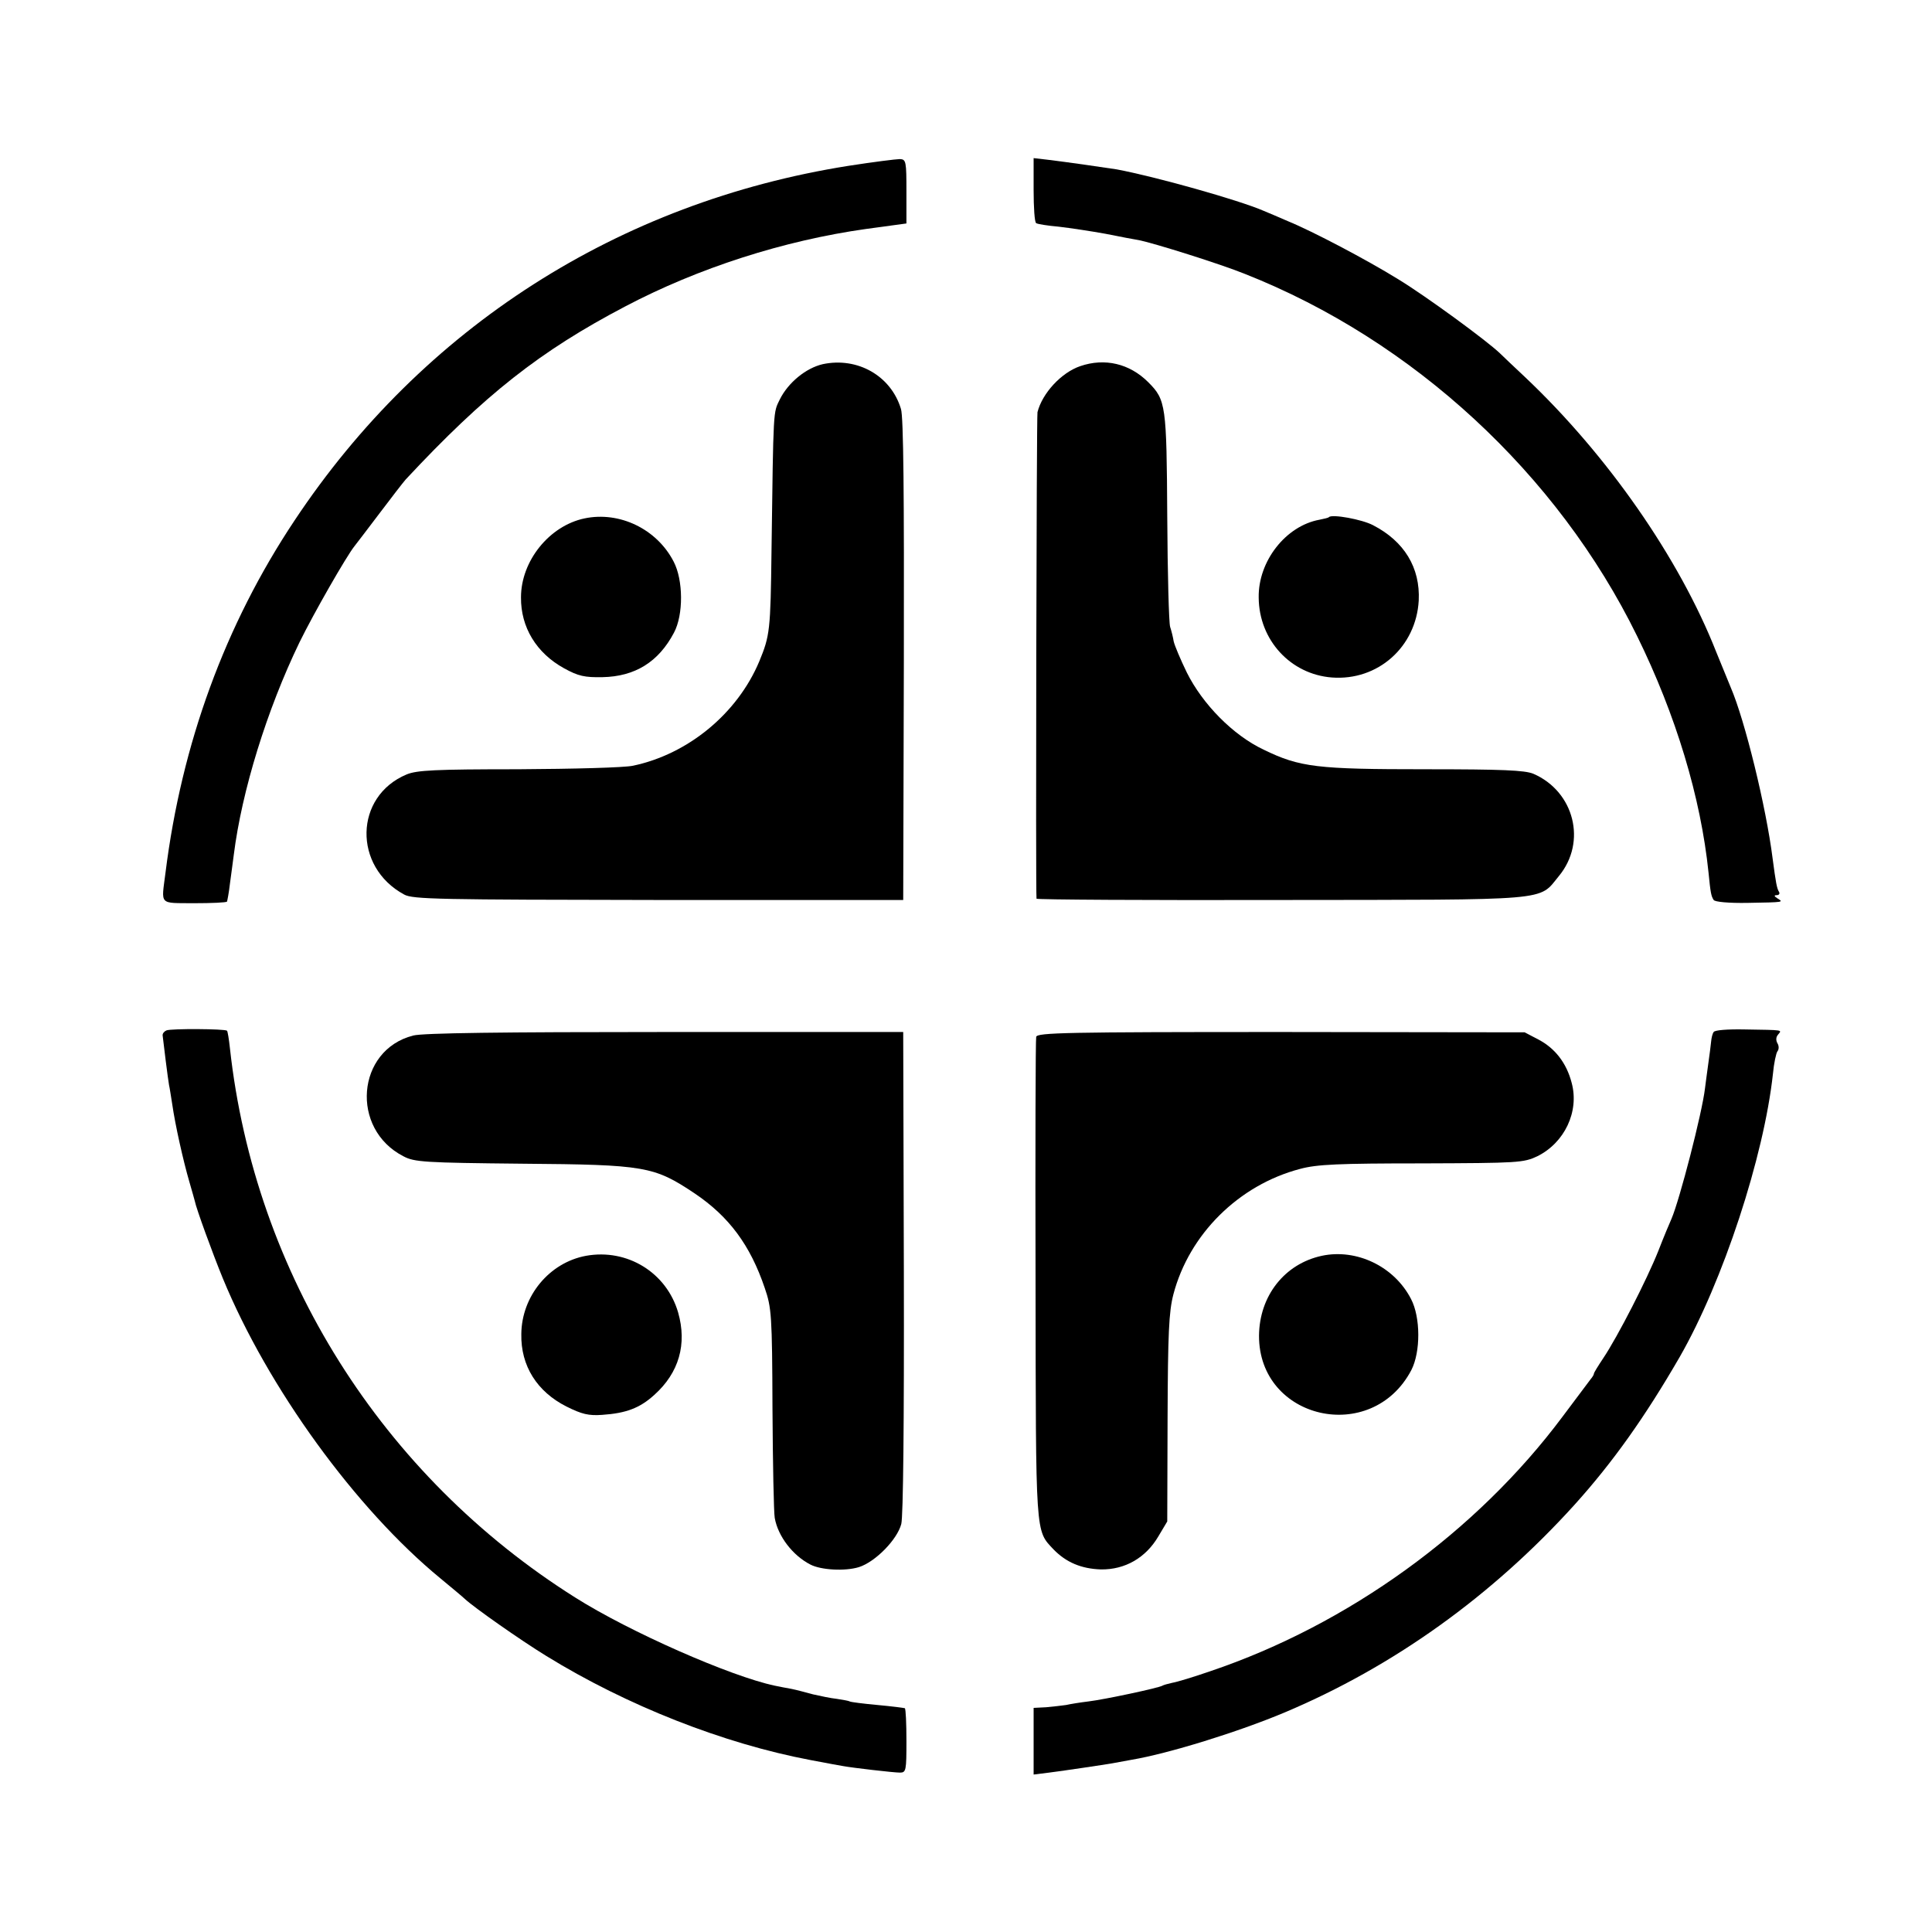
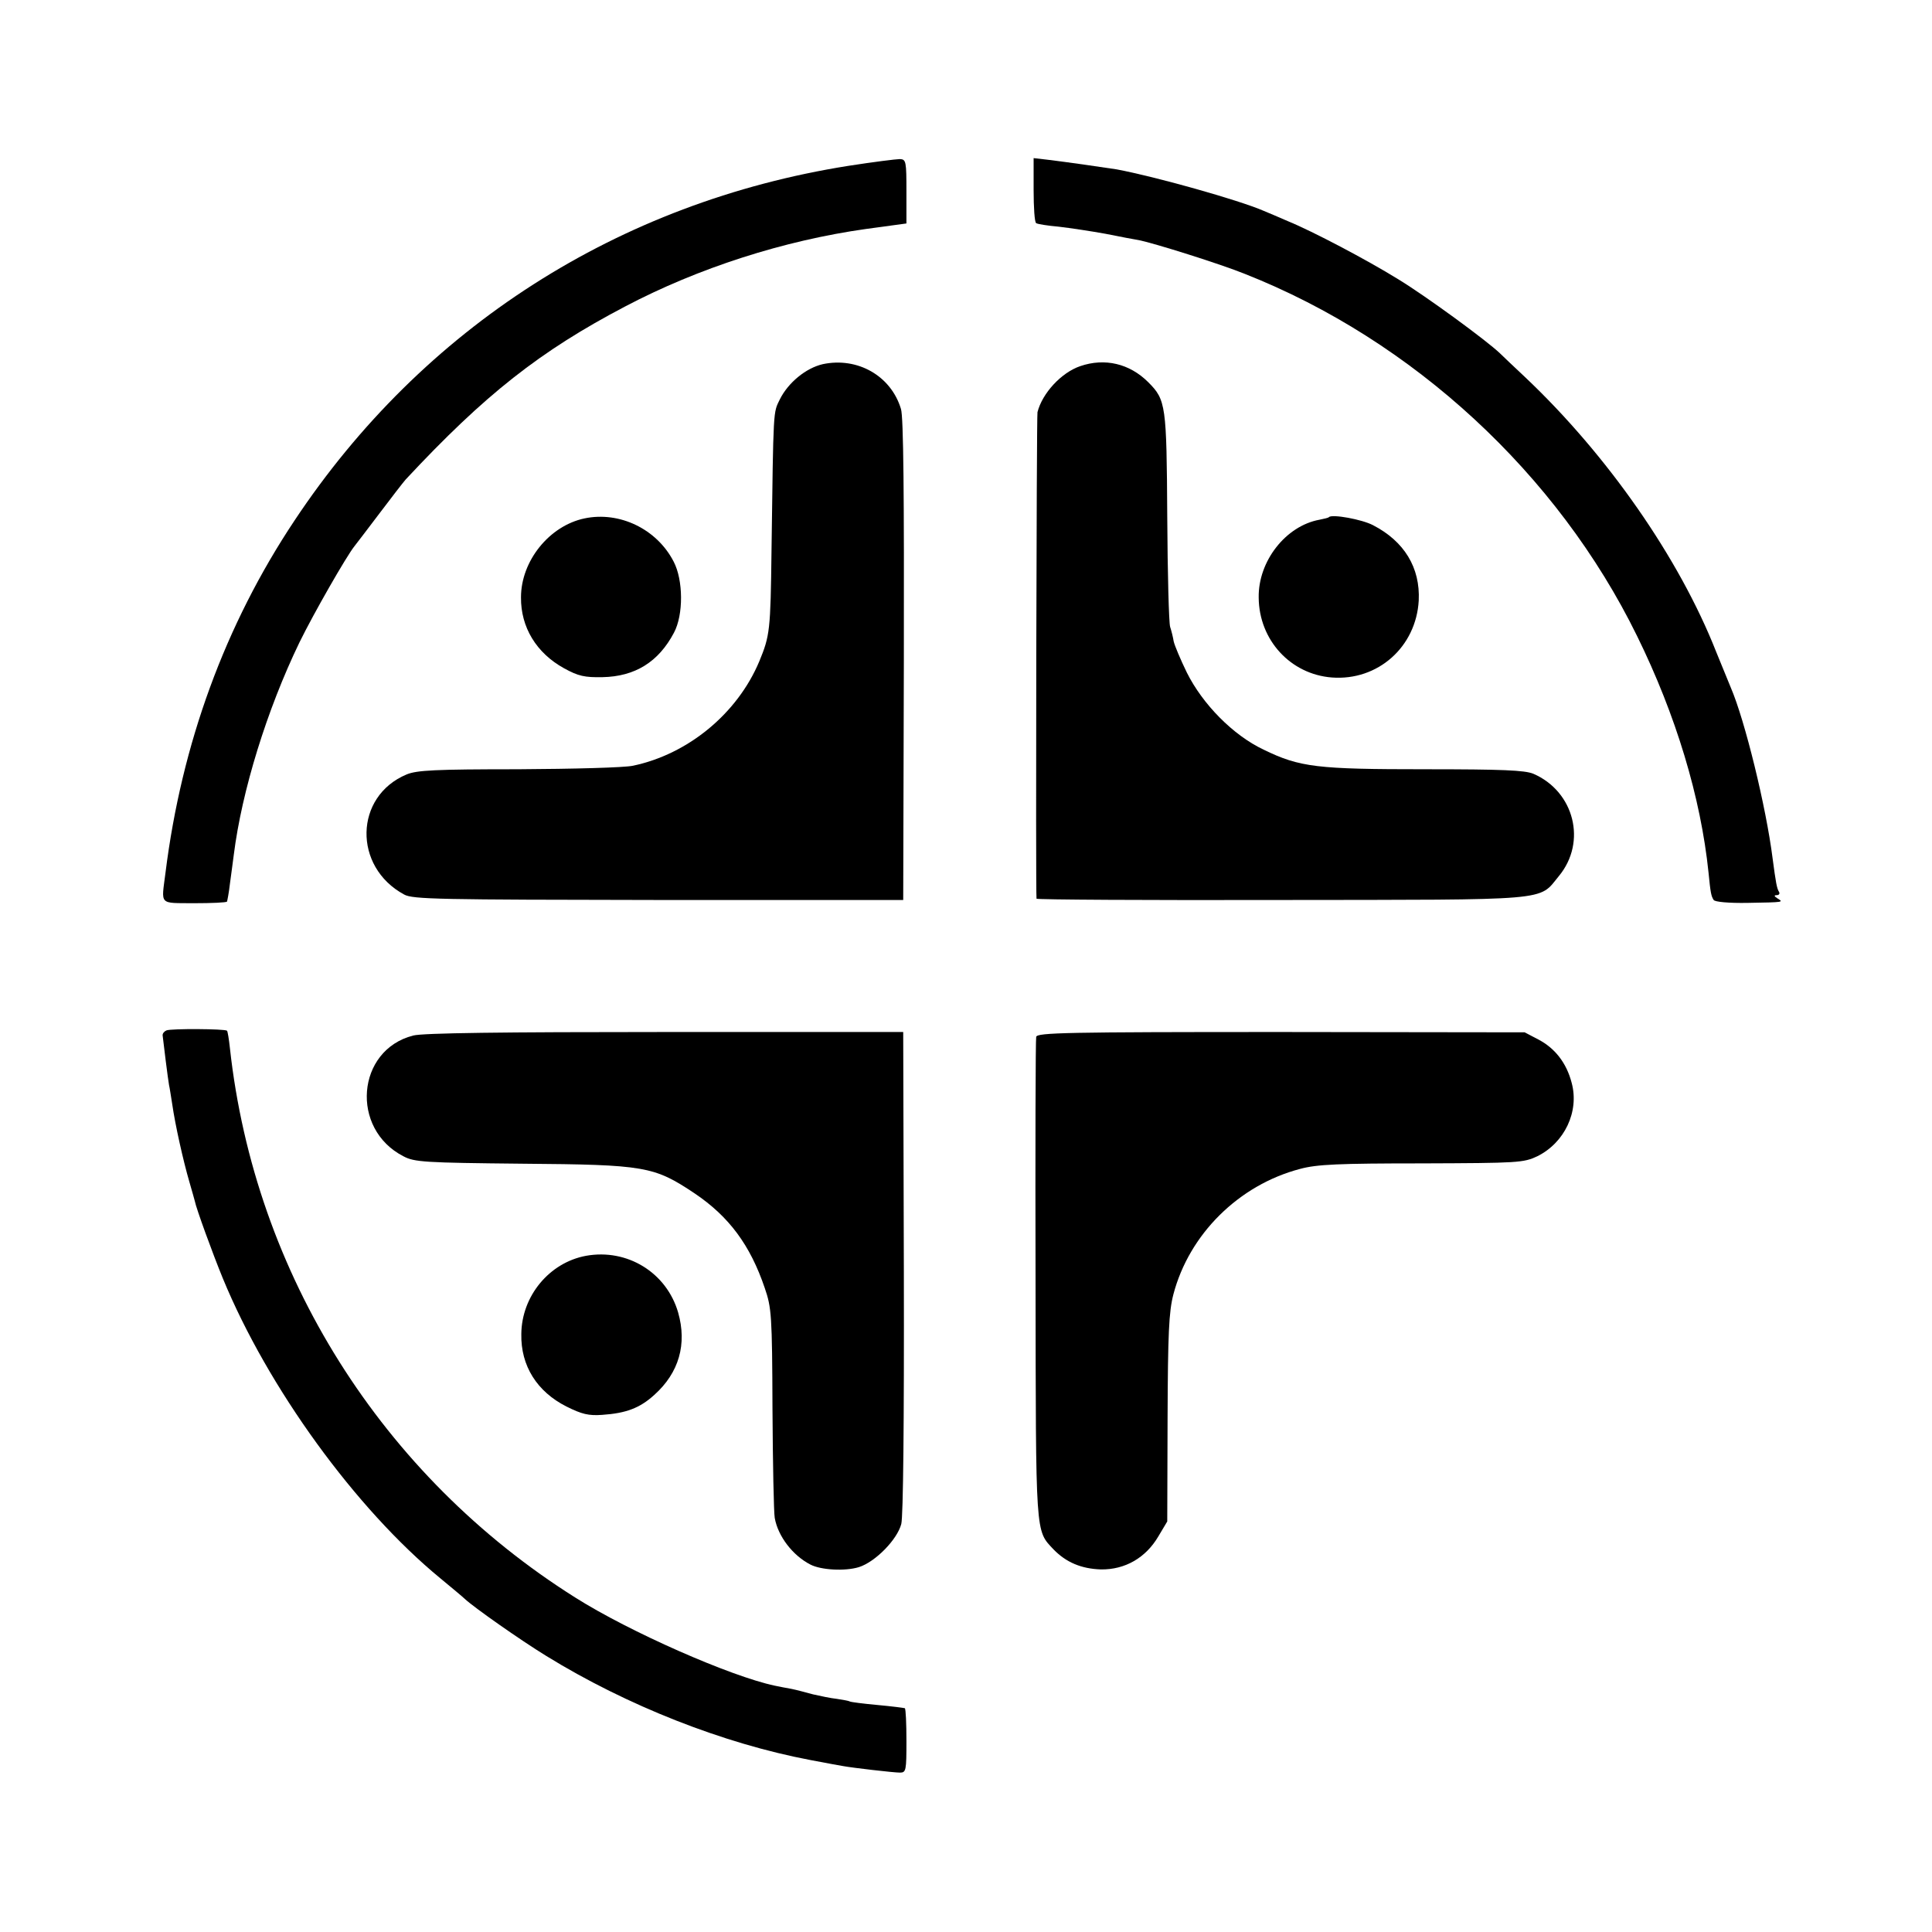
<svg xmlns="http://www.w3.org/2000/svg" version="1.0" width="600pt" height="600pt" viewBox="0 0 600 600" preserveAspectRatio="xMidYMid meet">
  <g transform="translate(0,600) scale(0.1,-0.1)" fill="#000000" stroke="none">
    <path d="M2635 5485 c-714 -113 -1322 -502 -1720 -1101 -216 -324 -351 -694 -401 -1094 -13 -103 -22 -94 89 -95 54 0 100 2 102 5 1 3 6 28 9 55 4 28 9 68 12 90 25 199 103 451 204 660 43 88 146 268 171 299 5 6 39 51 77 101 37 49 74 97 82 106 246 264 418 399 681 537 228 120 493 205 749 241 l125 17 0 99 c0 93 -1 100 -20 101 -11 0 -83 -9 -160 -21z" />
    <path d="M3210 5410 c0 -54 3 -101 8 -103 4 -3 36 -8 70 -11 35 -4 101 -14 145 -22 45 -9 92 -18 105 -20 45 -9 253 -74 329 -105 521 -206 970 -620 1217 -1124 121 -246 198 -502 222 -735 6 -61 8 -73 16 -85 4 -6 47 -10 105 -9 116 2 112 2 93 14 -11 7 -11 10 -2 10 7 0 10 5 7 10 -7 11 -10 29 -20 104 -20 159 -86 429 -130 531 -7 17 -27 66 -45 110 -115 292 -338 612 -594 854 -33 31 -68 64 -78 74 -42 40 -229 177 -316 230 -97 60 -266 149 -342 180 -25 11 -58 25 -75 32 -78 34 -339 107 -457 129 -32 5 -156 23 -215 30 l-43 5 0 -99z" />
    <path d="M2555 4869 c-52 -12 -107 -57 -133 -109 -21 -43 -20 -23 -26 -470 -3 -248 -5 -264 -38 -344 -68 -162 -221 -288 -392 -324 -27 -6 -186 -10 -357 -11 -258 0 -314 -3 -346 -16 -163 -68 -167 -287 -8 -373 27 -15 108 -16 790 -17 l760 0 2 745 c1 509 -1 756 -9 780 -31 103 -135 162 -243 139z" />
    <path d="M3355 4863 c-59 -20 -118 -84 -133 -143 -3 -12 -6 -1492 -3 -1511 1 -3 342 -5 759 -4 849 1 799 -4 863 74 88 106 48 263 -79 318 -27 11 -96 14 -335 14 -337 0 -390 6 -503 61 -95 45 -189 141 -238 239 -20 41 -38 84 -41 97 -2 13 -7 33 -11 45 -4 12 -8 166 -9 342 -2 347 -4 363 -59 418 -58 58 -135 76 -211 50z" />
    <path d="M1815 4390 c-109 -23 -197 -132 -197 -245 -1 -93 48 -173 133 -220 45 -25 65 -29 120 -28 101 2 174 47 222 138 30 56 29 164 -1 221 -52 101 -168 157 -277 134z" />
    <path d="M4127 4394 c-1 -2 -14 -5 -29 -8 -105 -19 -191 -129 -189 -242 1 -132 99 -238 227 -248 143 -11 262 95 270 239 5 102 -45 184 -142 234 -34 18 -127 35 -137 25z" />
    <path d="M517 2800 c-7 -3 -12 -9 -12 -15 2 -19 17 -140 20 -155 2 -8 6 -35 10 -60 9 -63 34 -175 53 -240 9 -30 16 -57 17 -60 4 -22 55 -162 87 -240 140 -340 413 -716 676 -932 35 -29 70 -58 76 -64 28 -26 170 -126 253 -177 250 -154 550 -272 820 -323 48 -9 95 -18 103 -19 27 -5 155 -20 175 -20 19 0 20 7 20 98 0 54 -2 100 -5 102 -3 1 -41 6 -85 10 -44 4 -83 9 -86 11 -3 2 -21 5 -40 8 -19 2 -52 9 -74 14 -22 6 -52 14 -67 17 -16 3 -39 7 -52 10 -137 29 -451 167 -620 274 -600 378 -995 1005 -1072 1706 -3 28 -7 52 -9 54 -6 6 -174 7 -188 1z" />
-     <path d="M5322 2795 c-4 -5 -7 -19 -8 -30 -1 -11 -5 -42 -9 -70 -4 -27 -8 -61 -10 -75 -9 -77 -79 -347 -104 -405 -5 -11 -24 -56 -41 -100 -35 -88 -126 -266 -171 -333 -16 -24 -29 -45 -29 -48 0 -3 -4 -10 -10 -17 -5 -7 -44 -59 -87 -116 -267 -358 -665 -646 -1094 -791 -52 -18 -105 -34 -118 -36 -14 -3 -28 -7 -31 -9 -11 -7 -180 -43 -230 -49 -25 -3 -56 -8 -69 -11 -13 -2 -41 -5 -62 -7 l-39 -2 0 -103 0 -104 48 6 c54 7 168 24 197 29 11 2 38 7 60 11 113 19 330 86 475 147 337 142 643 361 900 645 119 132 219 273 326 458 135 235 262 623 290 880 3 33 10 65 14 70 5 6 5 17 0 25 -5 9 -5 19 2 27 12 15 20 14 -105 16 -51 1 -92 -2 -95 -8z" />
    <path d="M1283 2784 c-176 -45 -196 -290 -30 -375 34 -18 64 -20 370 -23 381 -3 408 -8 534 -92 107 -72 173 -161 218 -294 21 -61 23 -84 24 -375 1 -170 4 -323 7 -339 10 -57 56 -117 111 -145 33 -17 107 -21 150 -8 51 16 119 85 132 134 6 24 9 311 8 783 l-2 745 -739 0 c-505 0 -753 -3 -783 -11z" />
    <path d="M3218 2780 c-2 -8 -3 -348 -2 -755 1 -803 -1 -776 56 -837 39 -40 86 -60 147 -62 75 -1 139 36 178 102 l28 47 1 320 c1 264 4 331 18 385 49 187 203 340 394 390 52 14 119 17 378 17 300 1 315 2 358 22 85 42 131 139 107 228 -16 62 -52 108 -104 135 l-42 22 -757 1 c-667 0 -757 -2 -760 -15z" />
    <path d="M1820 2100 c-114 -21 -200 -125 -201 -243 -2 -99 49 -179 140 -225 48 -24 69 -29 111 -26 74 5 117 21 162 62 77 69 102 158 74 256 -36 124 -158 199 -286 176z" />
-     <path d="M4105 2100 c-116 -25 -194 -125 -195 -248 -1 -261 350 -341 473 -107 29 56 29 164 -1 221 -52 101 -169 157 -277 134z" />
  </g>
</svg>